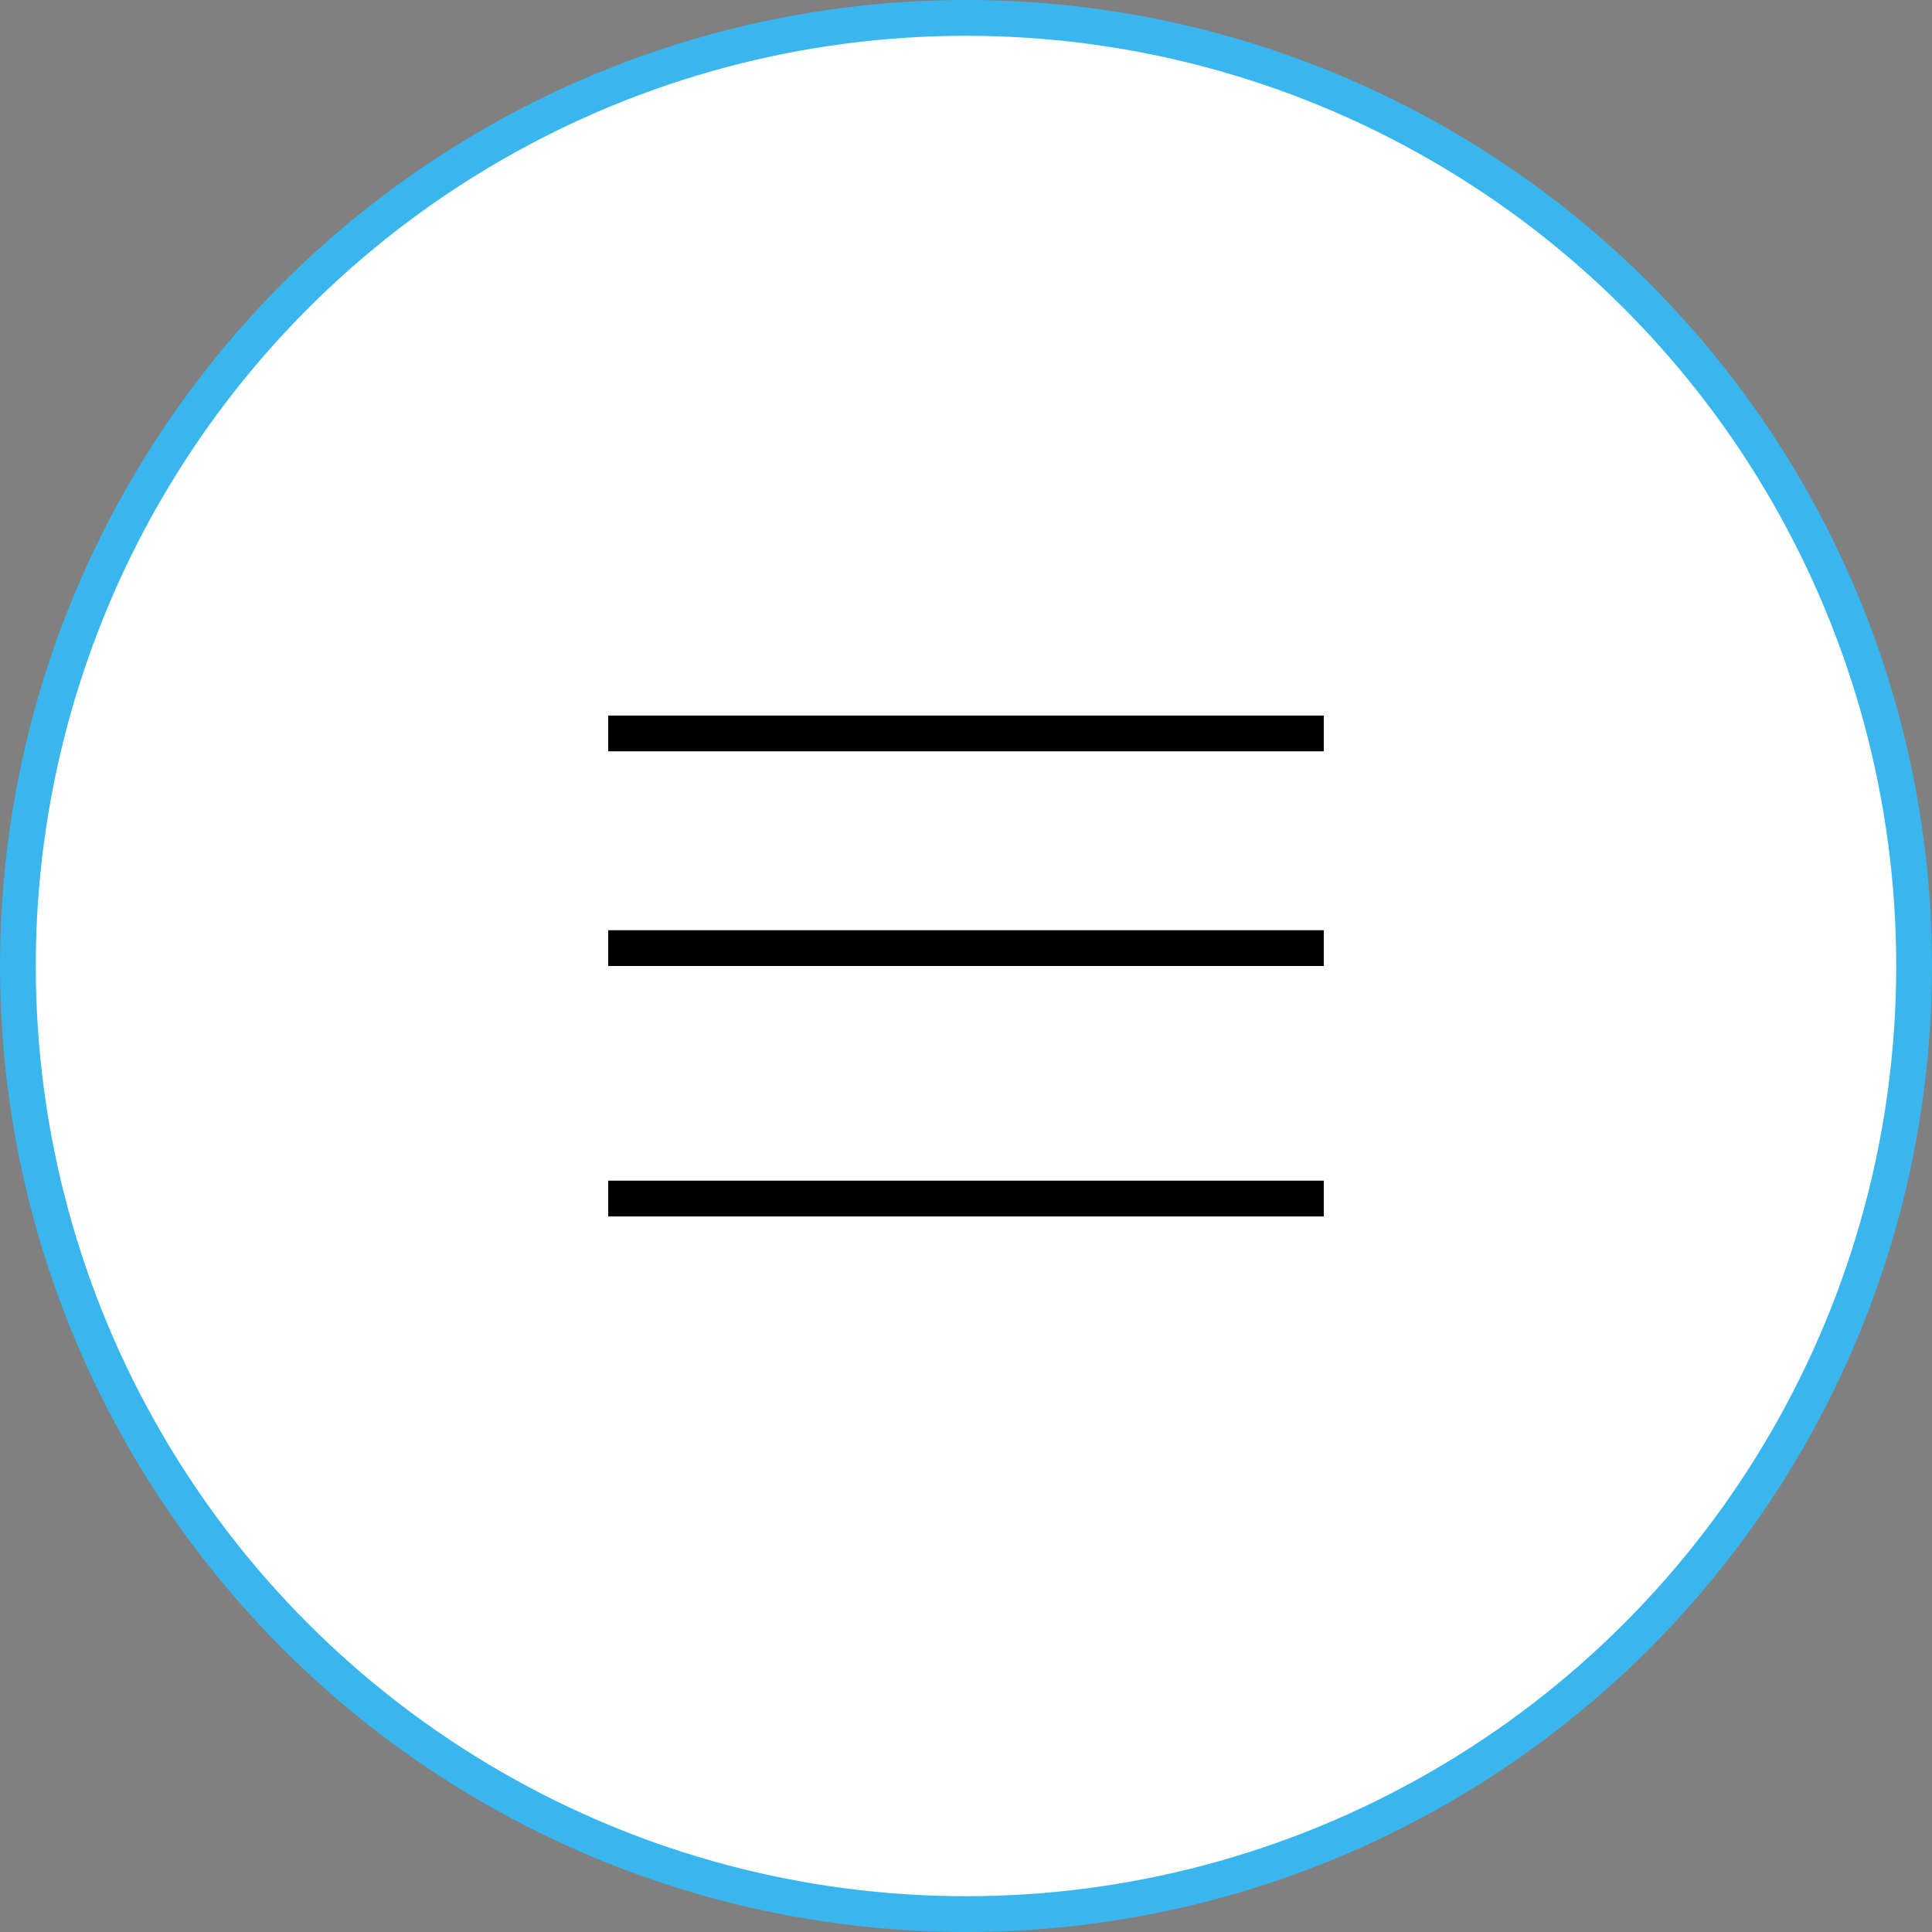
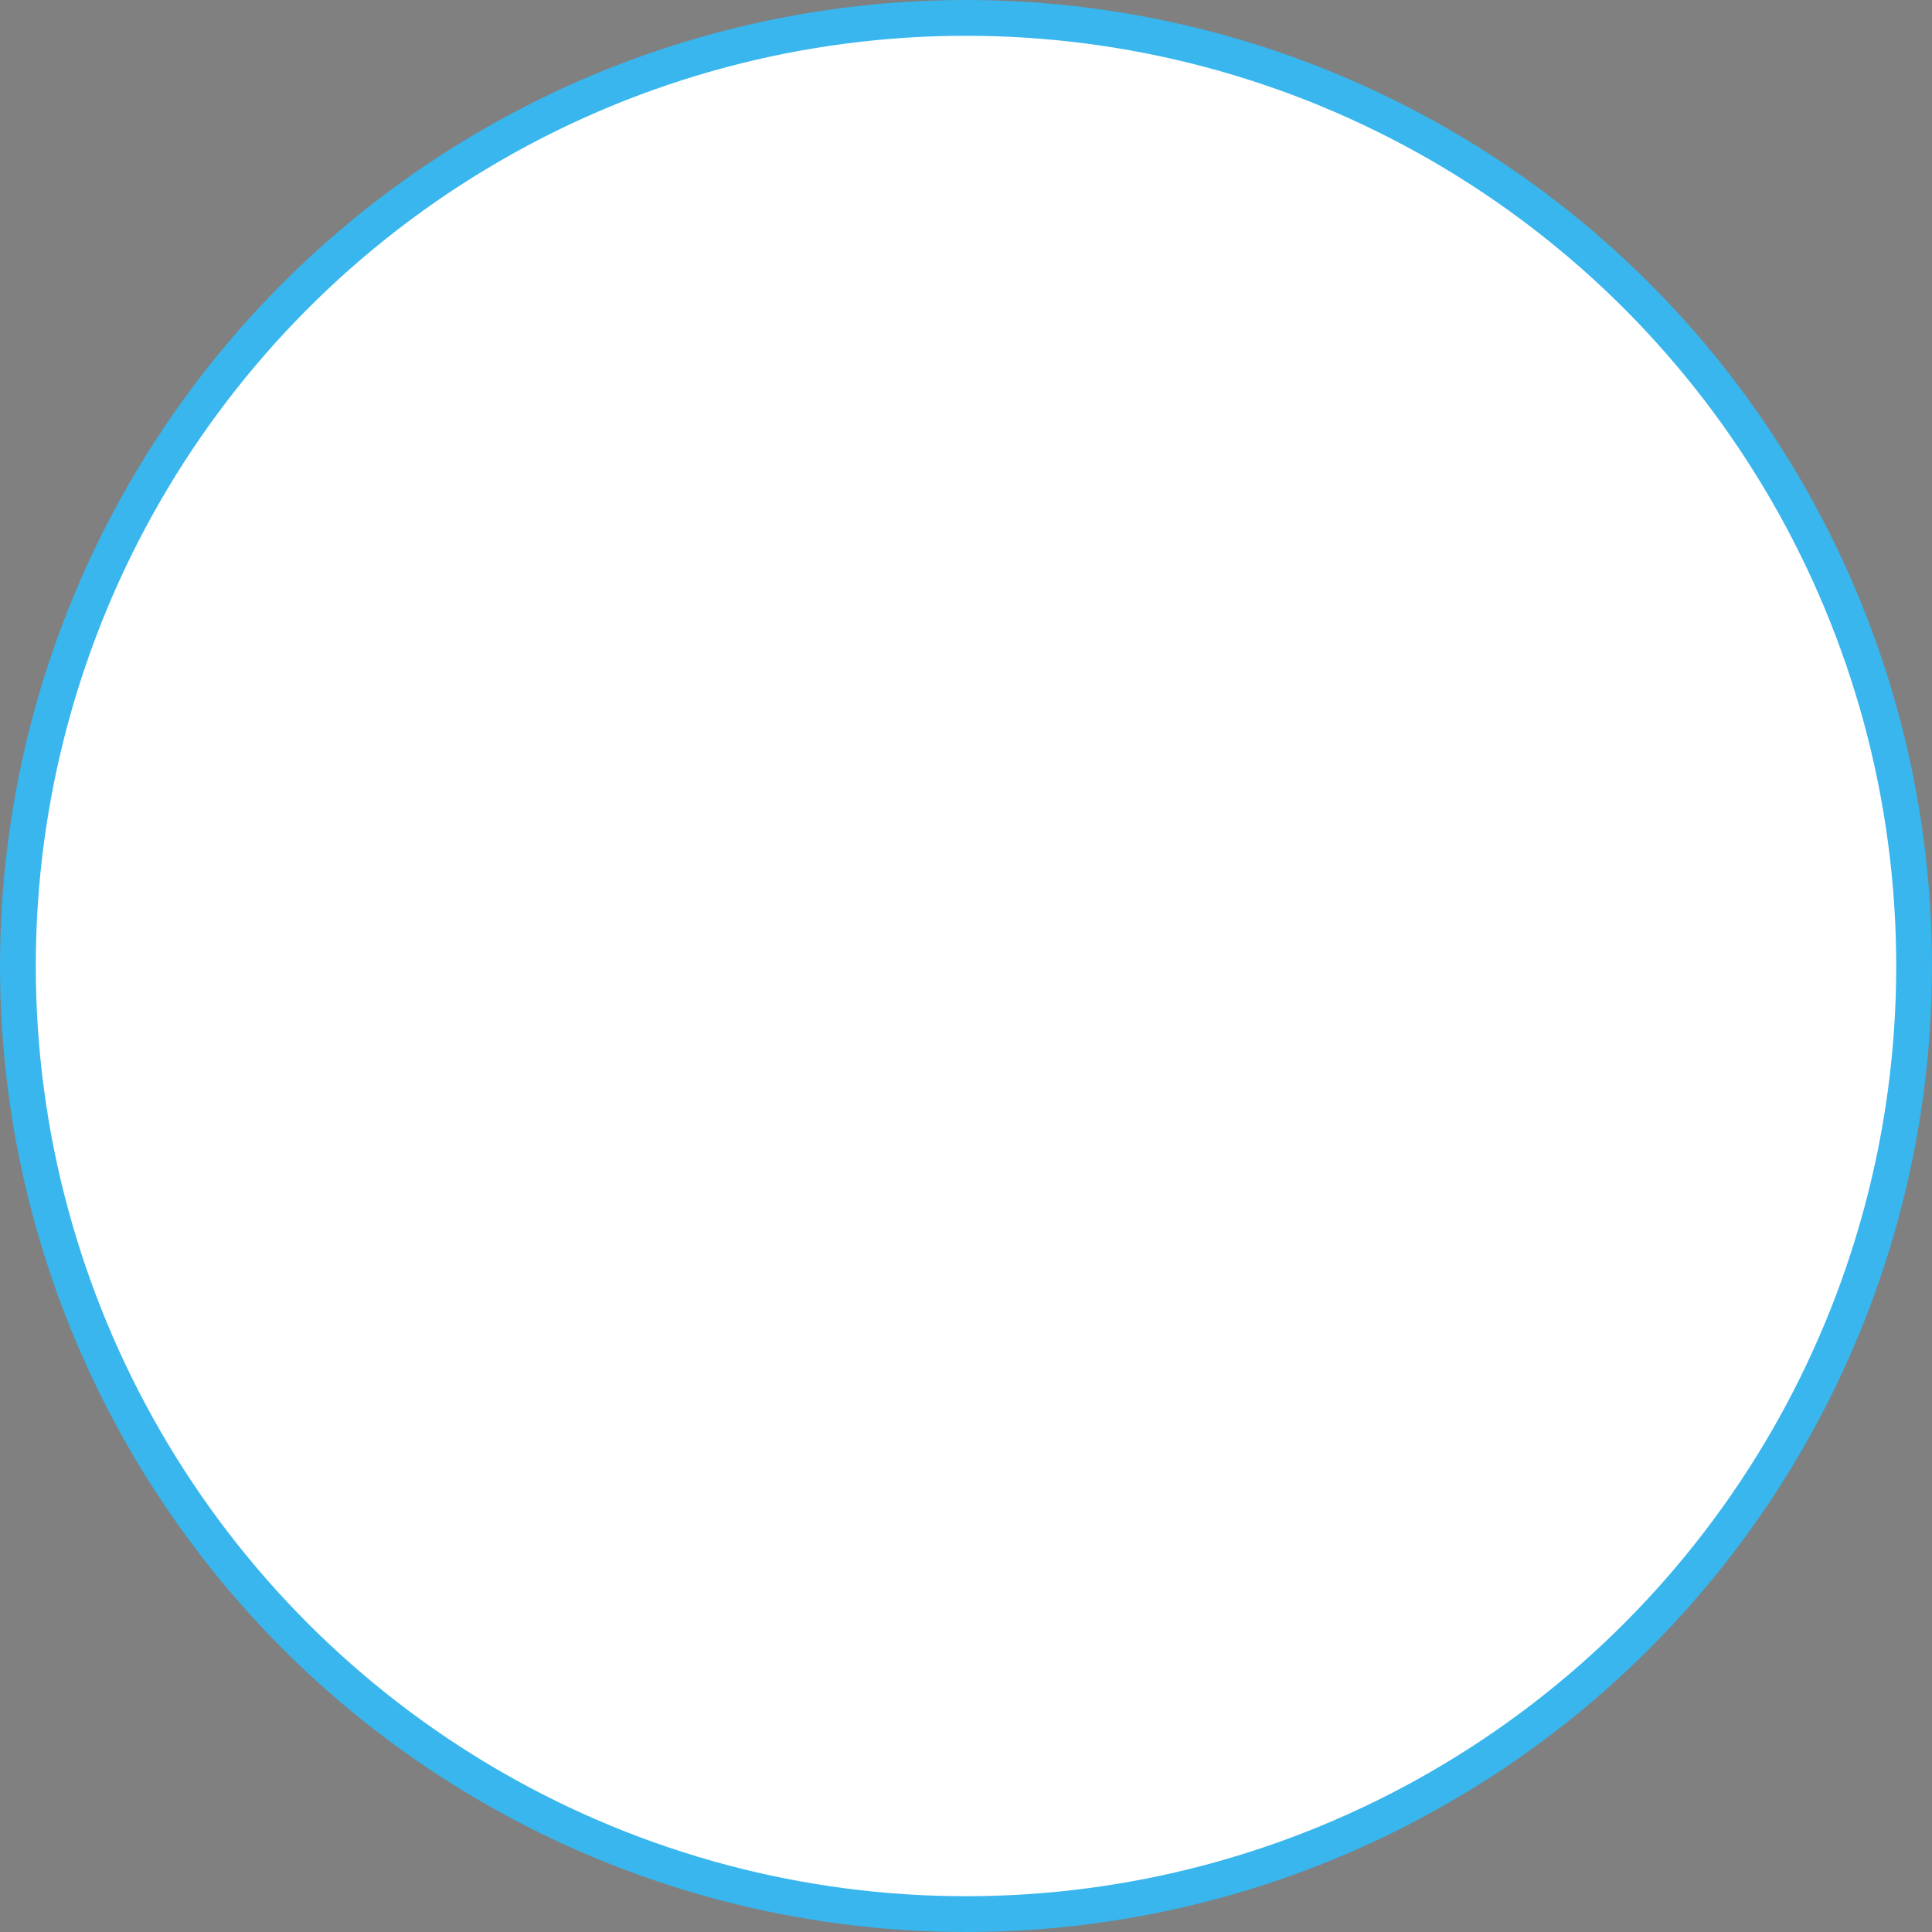
<svg xmlns="http://www.w3.org/2000/svg" width="54" height="54" fill="none">
  <rect width="100%" height="100%" fill="#808080" stroke="none" />
  <circle cx="27" cy="27" r="26.5" fill="#fff" stroke="#38B6ED" />
-   <path stroke="#000" d="M17 20.5h20m-20 6h20m-20 7h20" />
</svg>